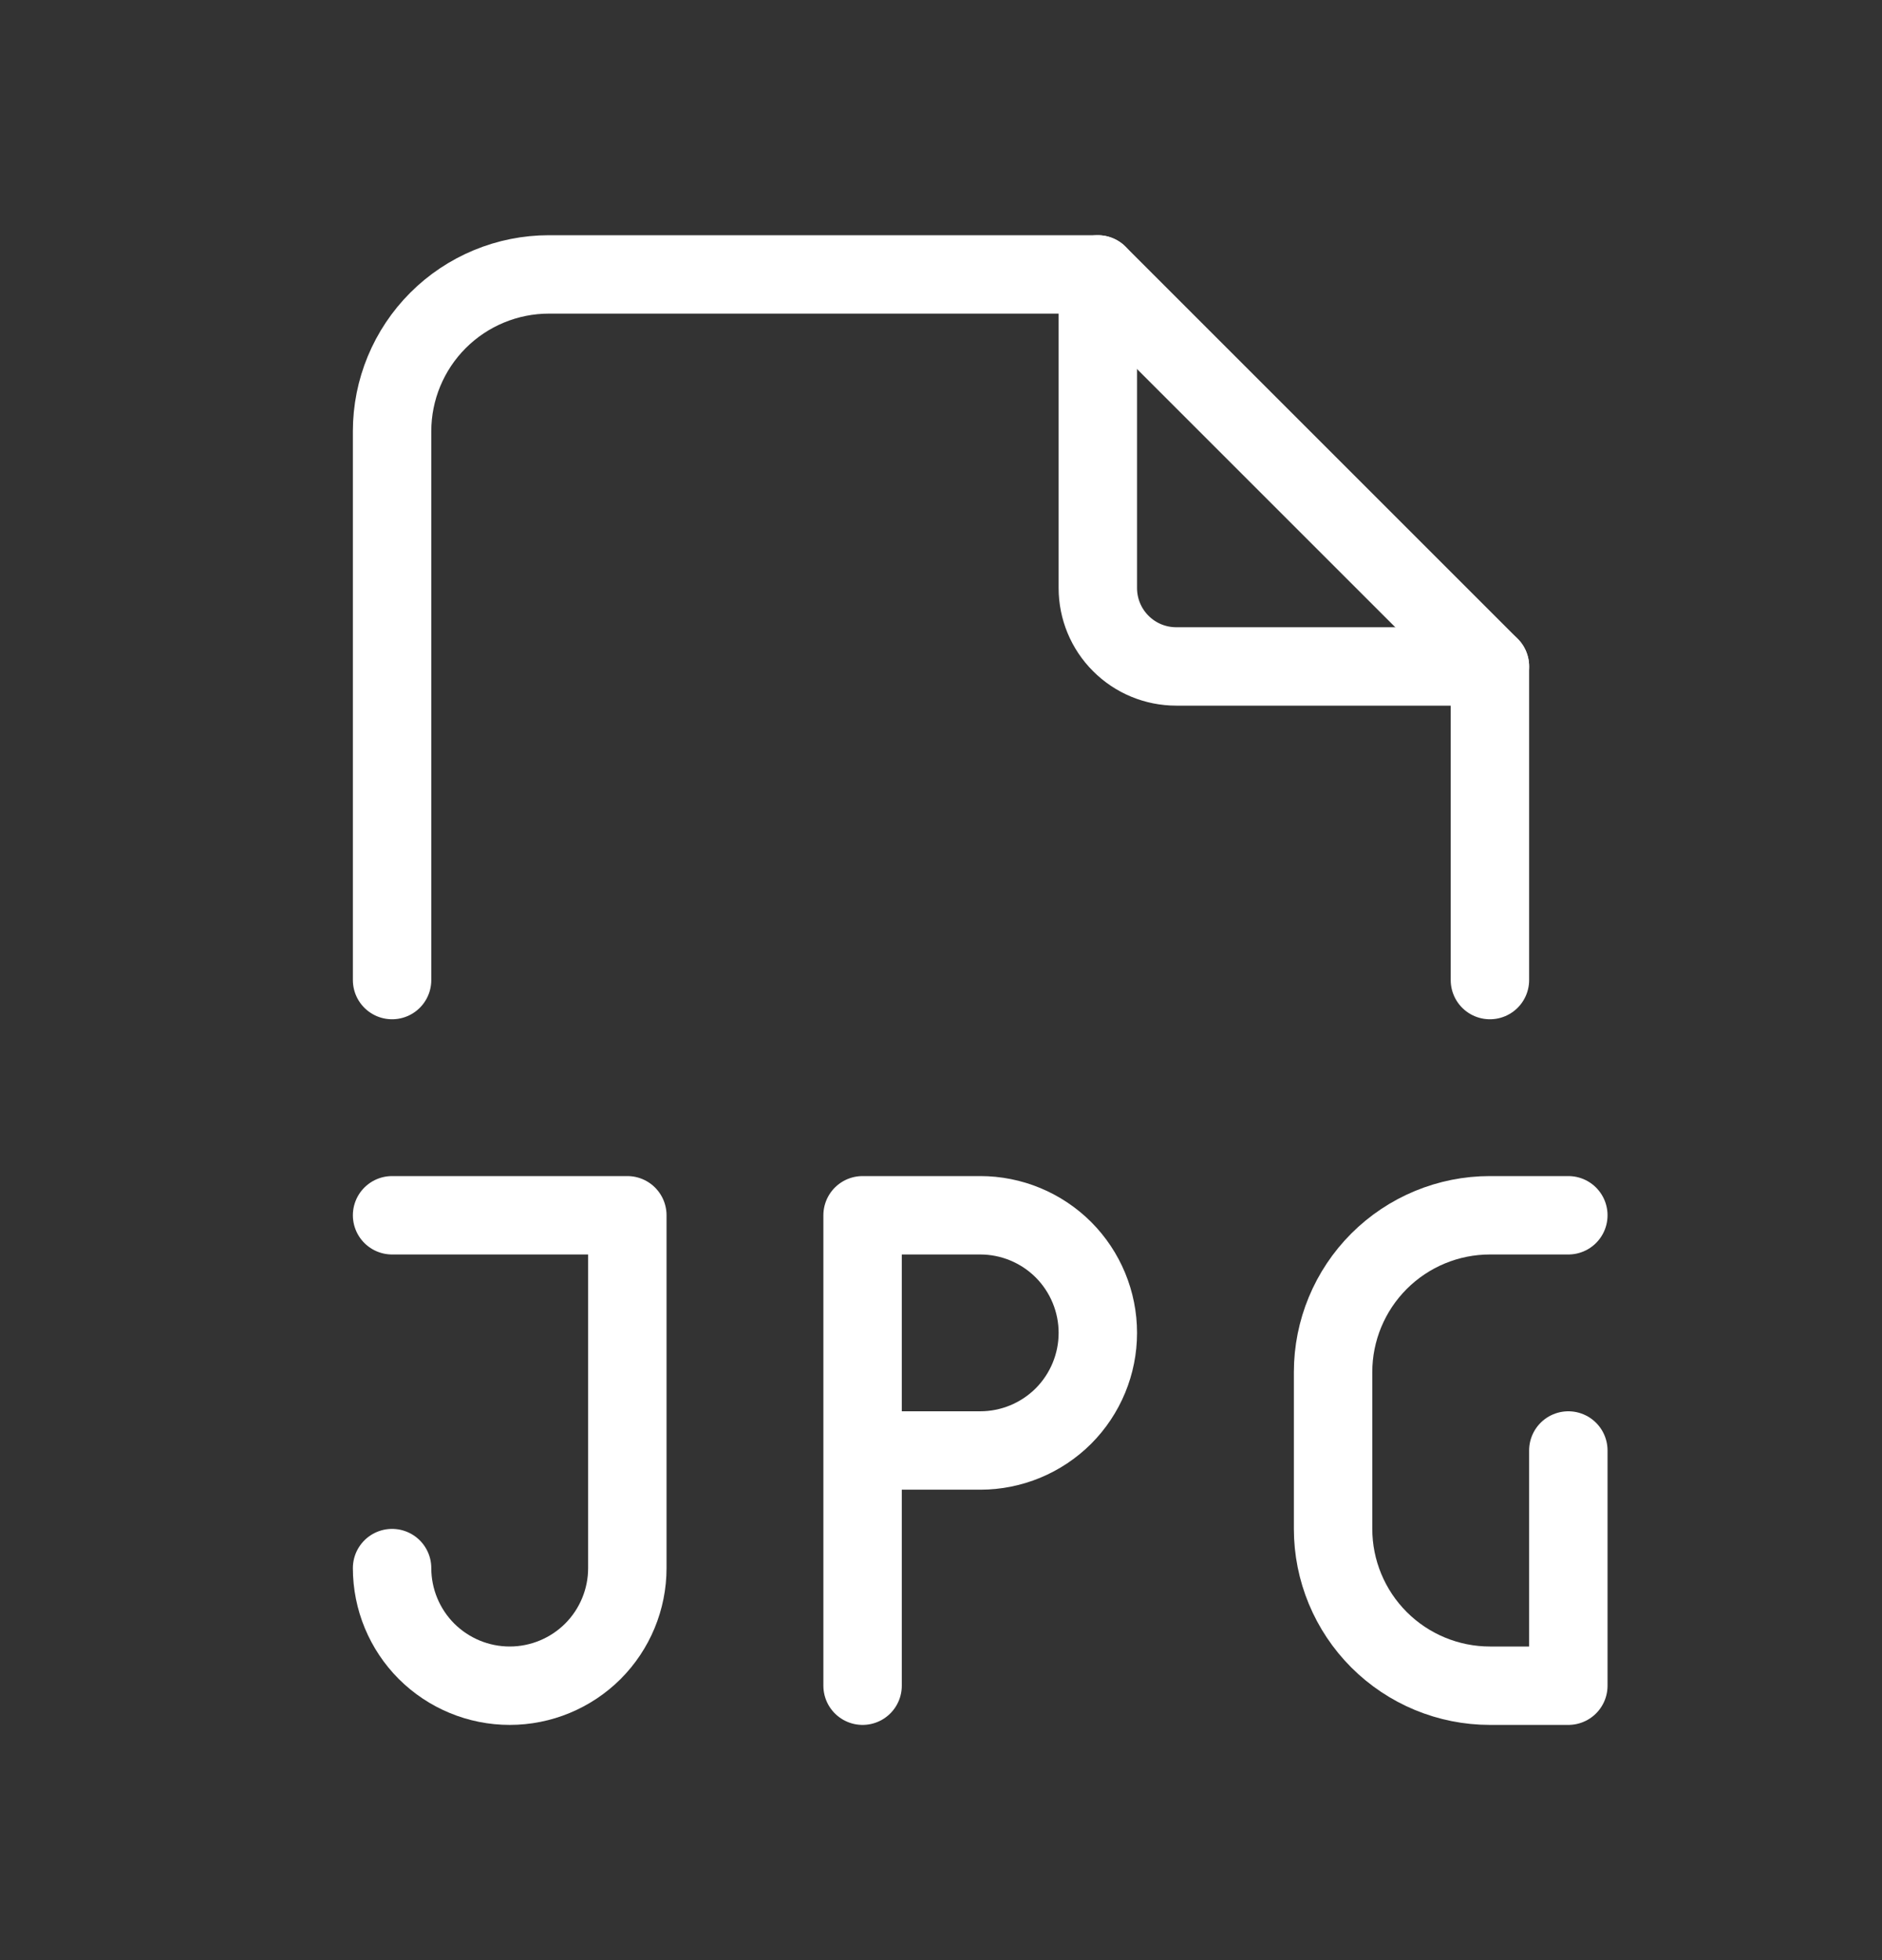
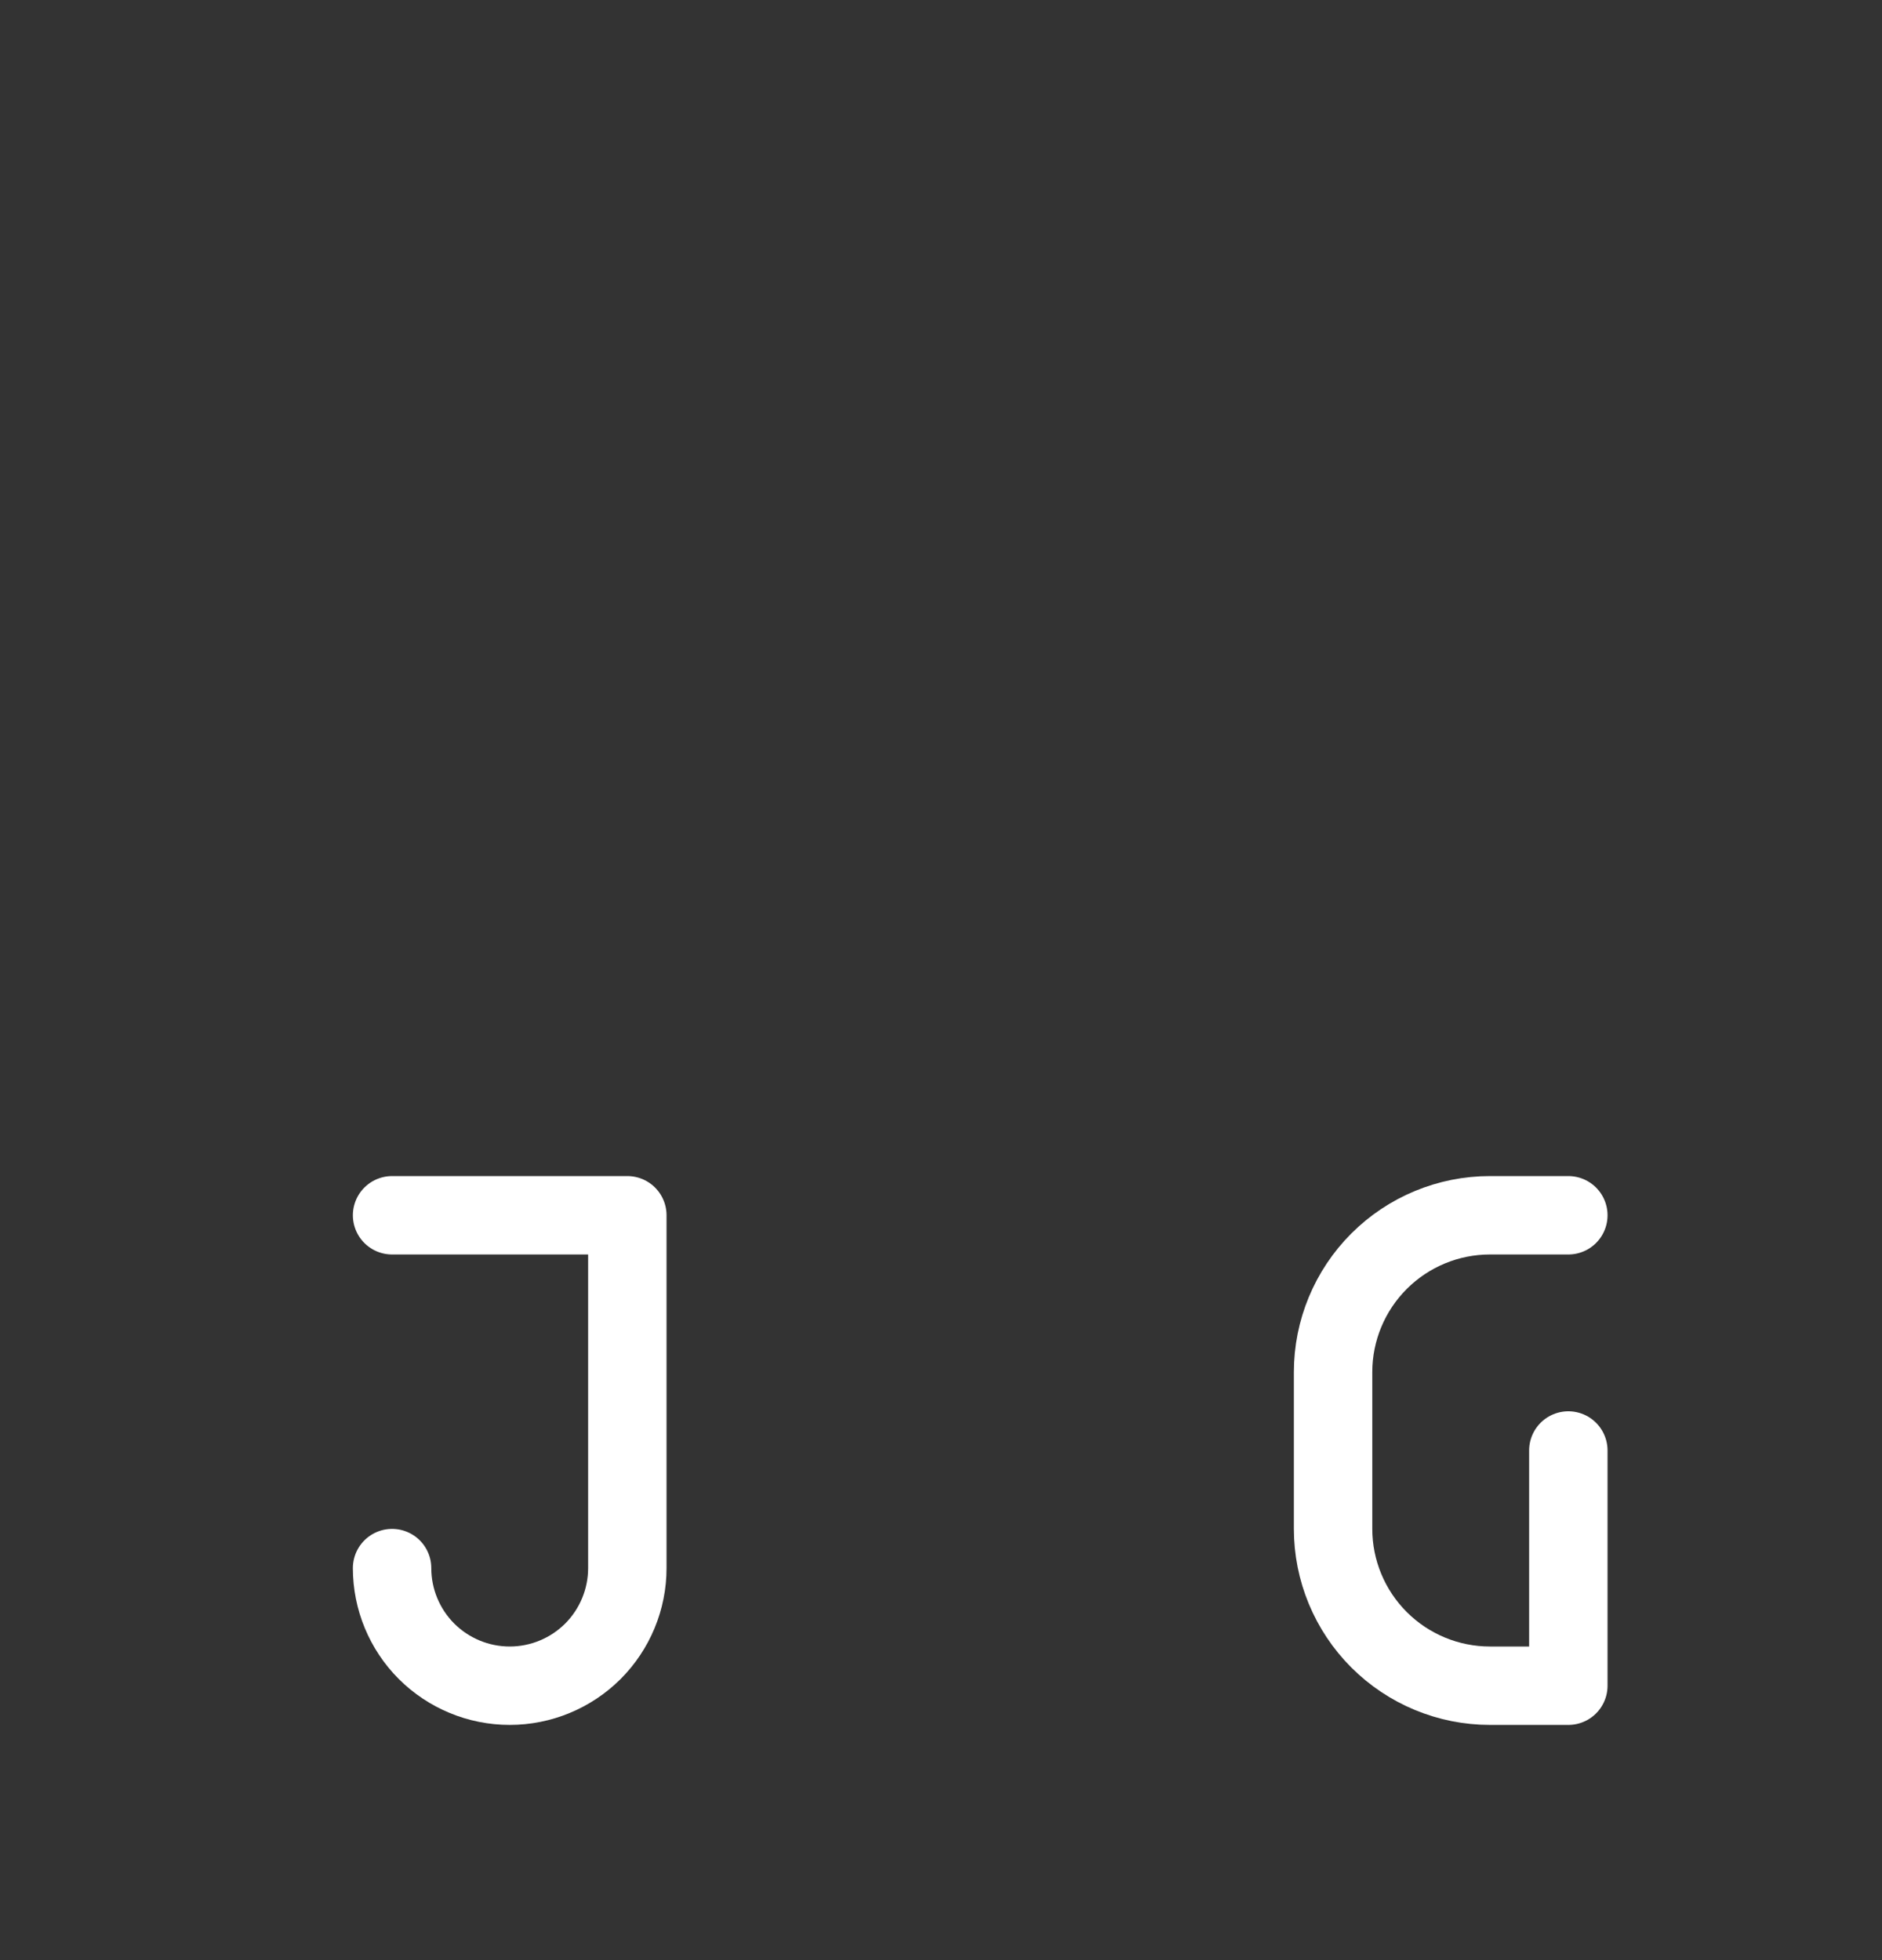
<svg xmlns="http://www.w3.org/2000/svg" width="24" height="25" viewBox="0 0 24 25" fill="none">
  <rect x="0" y="0" width="24" height="25" fill="#333333" stroke="none" />
  <g clip-path="url(#clip0_480_701173)">
-     <path d="M14 3.5V7.5C14 7.765 14.105 8.02 14.293 8.207C14.48 8.395 14.735 8.5 15 8.5H19" stroke="white" stroke-linecap="round" stroke-linejoin="round" />
-     <path d="M5 12.5V5.5C5 4.97 5.211 4.461 5.586 4.086C5.961 3.711 6.47 3.5 7 3.5H14L19 8.5V12.5" stroke="white" stroke-linecap="round" stroke-linejoin="round" />
-     <path d="M11 18.5H12.5C12.898 18.5 13.279 18.342 13.561 18.061C13.842 17.779 14 17.398 14 17C14 16.602 13.842 16.221 13.561 15.939C13.279 15.658 12.898 15.5 12.5 15.5H11V21.5" stroke="white" stroke-linecap="round" stroke-linejoin="round" />
    <path d="M20 15.5H19C18.47 15.5 17.961 15.711 17.586 16.086C17.211 16.461 17 16.97 17 17.5V19.5C17 20.03 17.211 20.539 17.586 20.914C17.961 21.289 18.47 21.5 19 21.5H20V18.5" stroke="white" stroke-linecap="round" stroke-linejoin="round" />
    <path d="M5 15.5H8V20C8 20.398 7.842 20.779 7.561 21.061C7.279 21.342 6.898 21.5 6.5 21.5C6.102 21.5 5.721 21.342 5.439 21.061C5.158 20.779 5 20.398 5 20" stroke="white" stroke-linecap="round" stroke-linejoin="round" />
  </g>
  <defs>
    <clipPath id="clip0_480_701173">
      <rect width="24" height="24" fill="white" transform="translate(0 0.5)" />
    </clipPath>
  </defs>
</svg>